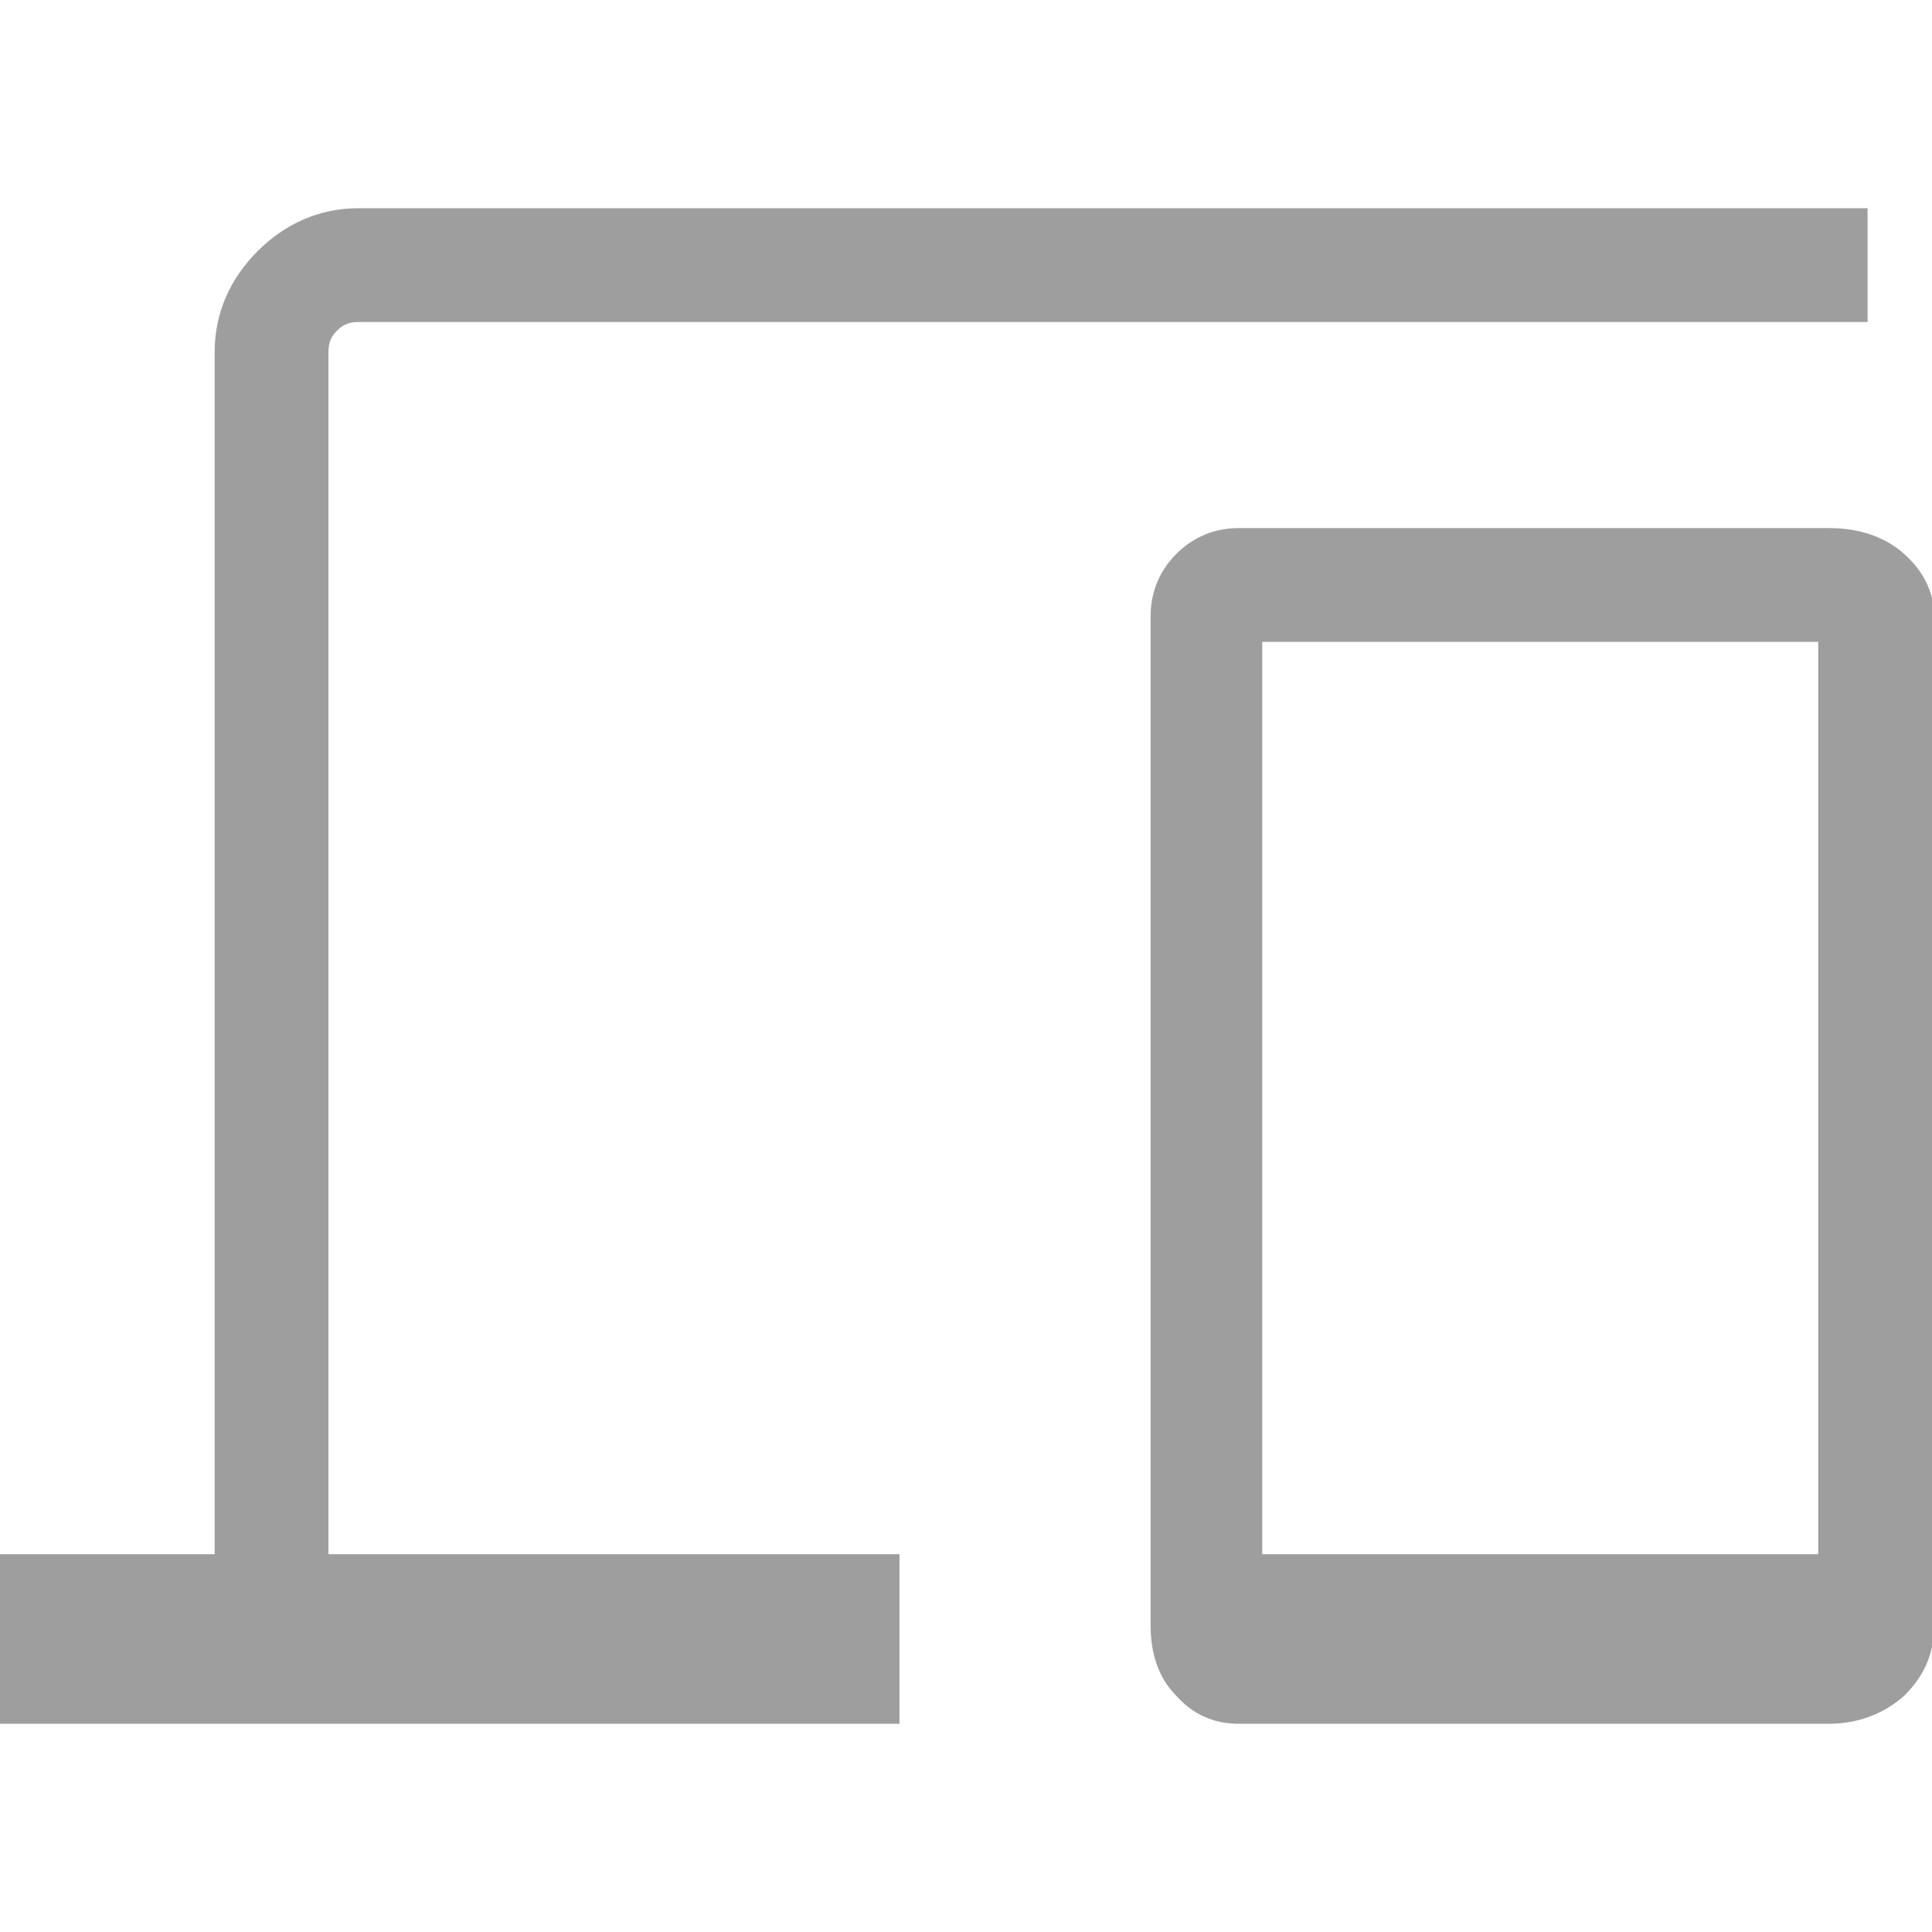
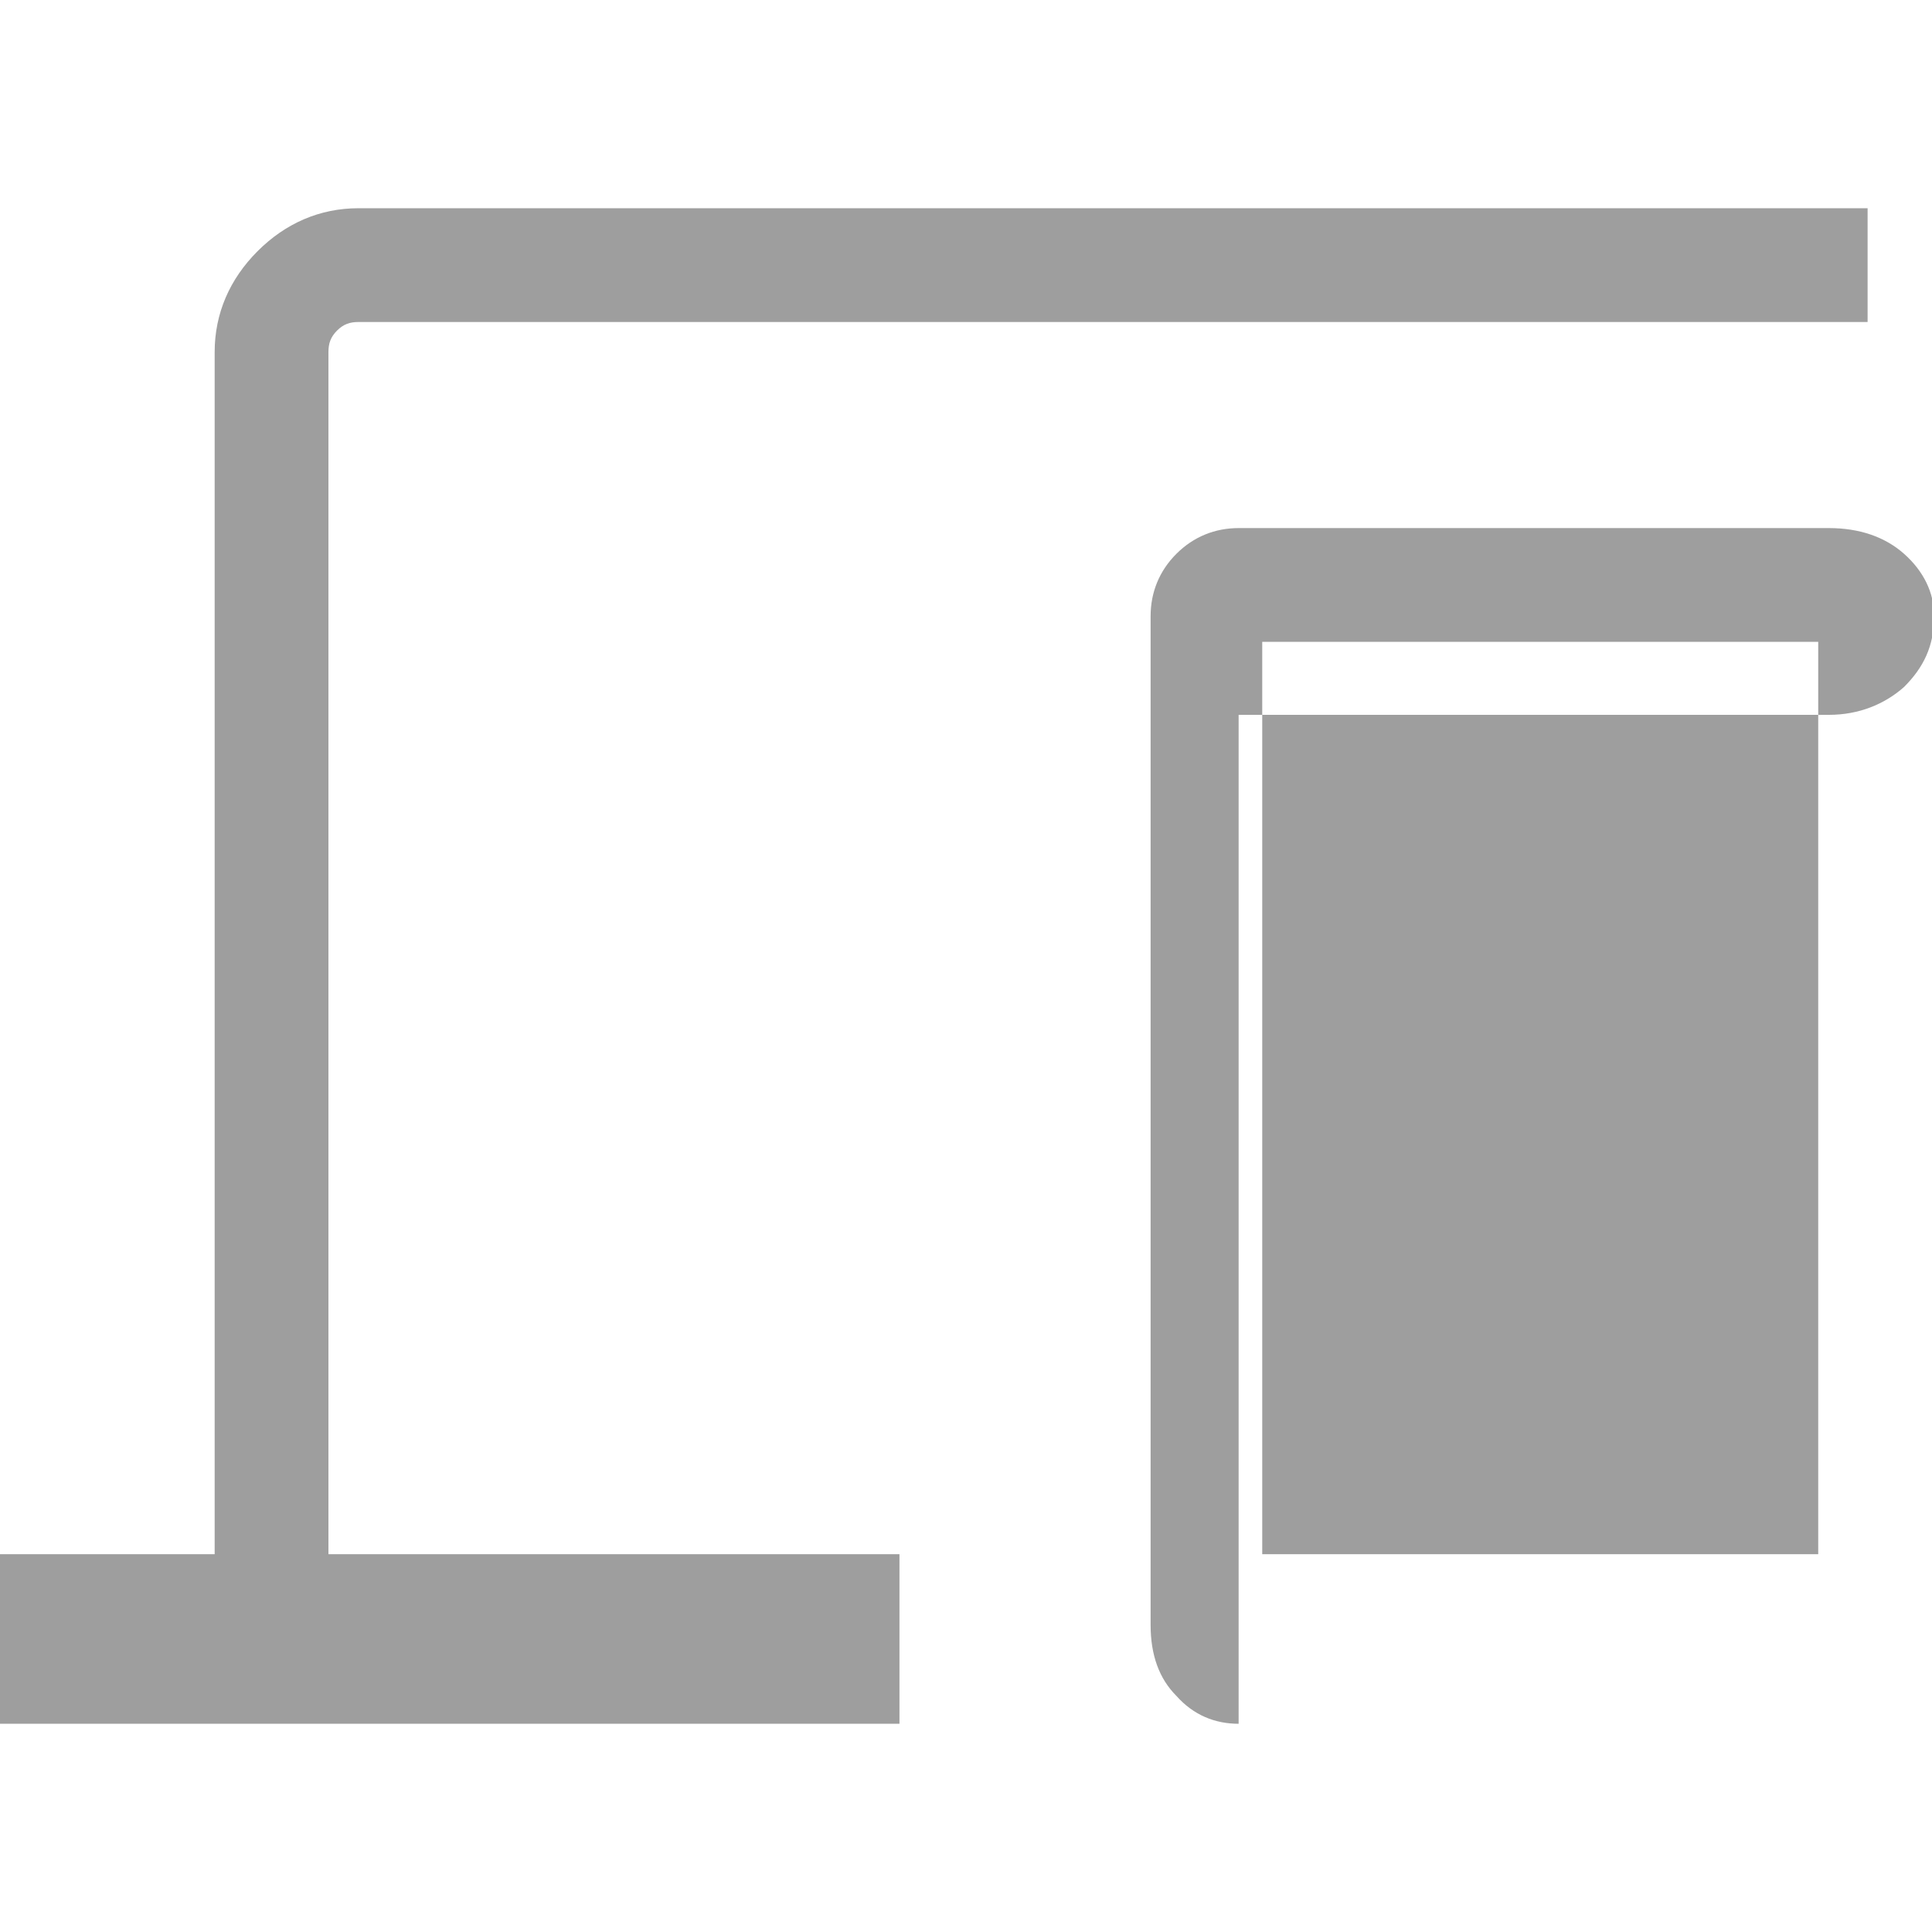
<svg xmlns="http://www.w3.org/2000/svg" version="1.1" id="Laag_1" x="0px" y="0px" viewBox="0 0 90 90" style="enable-background:new 0 0 90 90;" xml:space="preserve">
  <style type="text/css">
	.st0{fill:#9E9E9E;}
</style>
-   <path class="st0" d="M0,80.3v-7.9h10v-56c0-1.8,0.7-3.4,2-4.7c1.3-1.3,2.9-2,4.7-2H87V15H16.7c-0.4,0-0.7,0.1-1,0.4  c-0.3,0.3-0.4,0.6-0.4,1v56h26.6v7.9H0z M57.7,80.3c-1.1,0-2.1-0.4-2.9-1.3c-0.8-0.8-1.2-1.9-1.2-3.3v-47c0-1.1,0.4-2.1,1.2-2.9  s1.8-1.2,2.9-1.2h27.5c1.4,0,2.6,0.4,3.5,1.2s1.4,1.8,1.4,2.9v47c0,1.4-0.5,2.4-1.4,3.3c-0.9,0.8-2.1,1.3-3.5,1.3H57.7z M58.8,72.4  h25.9V29.9H58.8V72.4z" />
+   <path class="st0" d="M0,80.3v-7.9h10v-56c0-1.8,0.7-3.4,2-4.7c1.3-1.3,2.9-2,4.7-2H87V15H16.7c-0.4,0-0.7,0.1-1,0.4  c-0.3,0.3-0.4,0.6-0.4,1v56h26.6v7.9H0z M57.7,80.3c-1.1,0-2.1-0.4-2.9-1.3c-0.8-0.8-1.2-1.9-1.2-3.3v-47c0-1.1,0.4-2.1,1.2-2.9  s1.8-1.2,2.9-1.2h27.5c1.4,0,2.6,0.4,3.5,1.2s1.4,1.8,1.4,2.9c0,1.4-0.5,2.4-1.4,3.3c-0.9,0.8-2.1,1.3-3.5,1.3H57.7z M58.8,72.4  h25.9V29.9H58.8V72.4z" />
</svg>